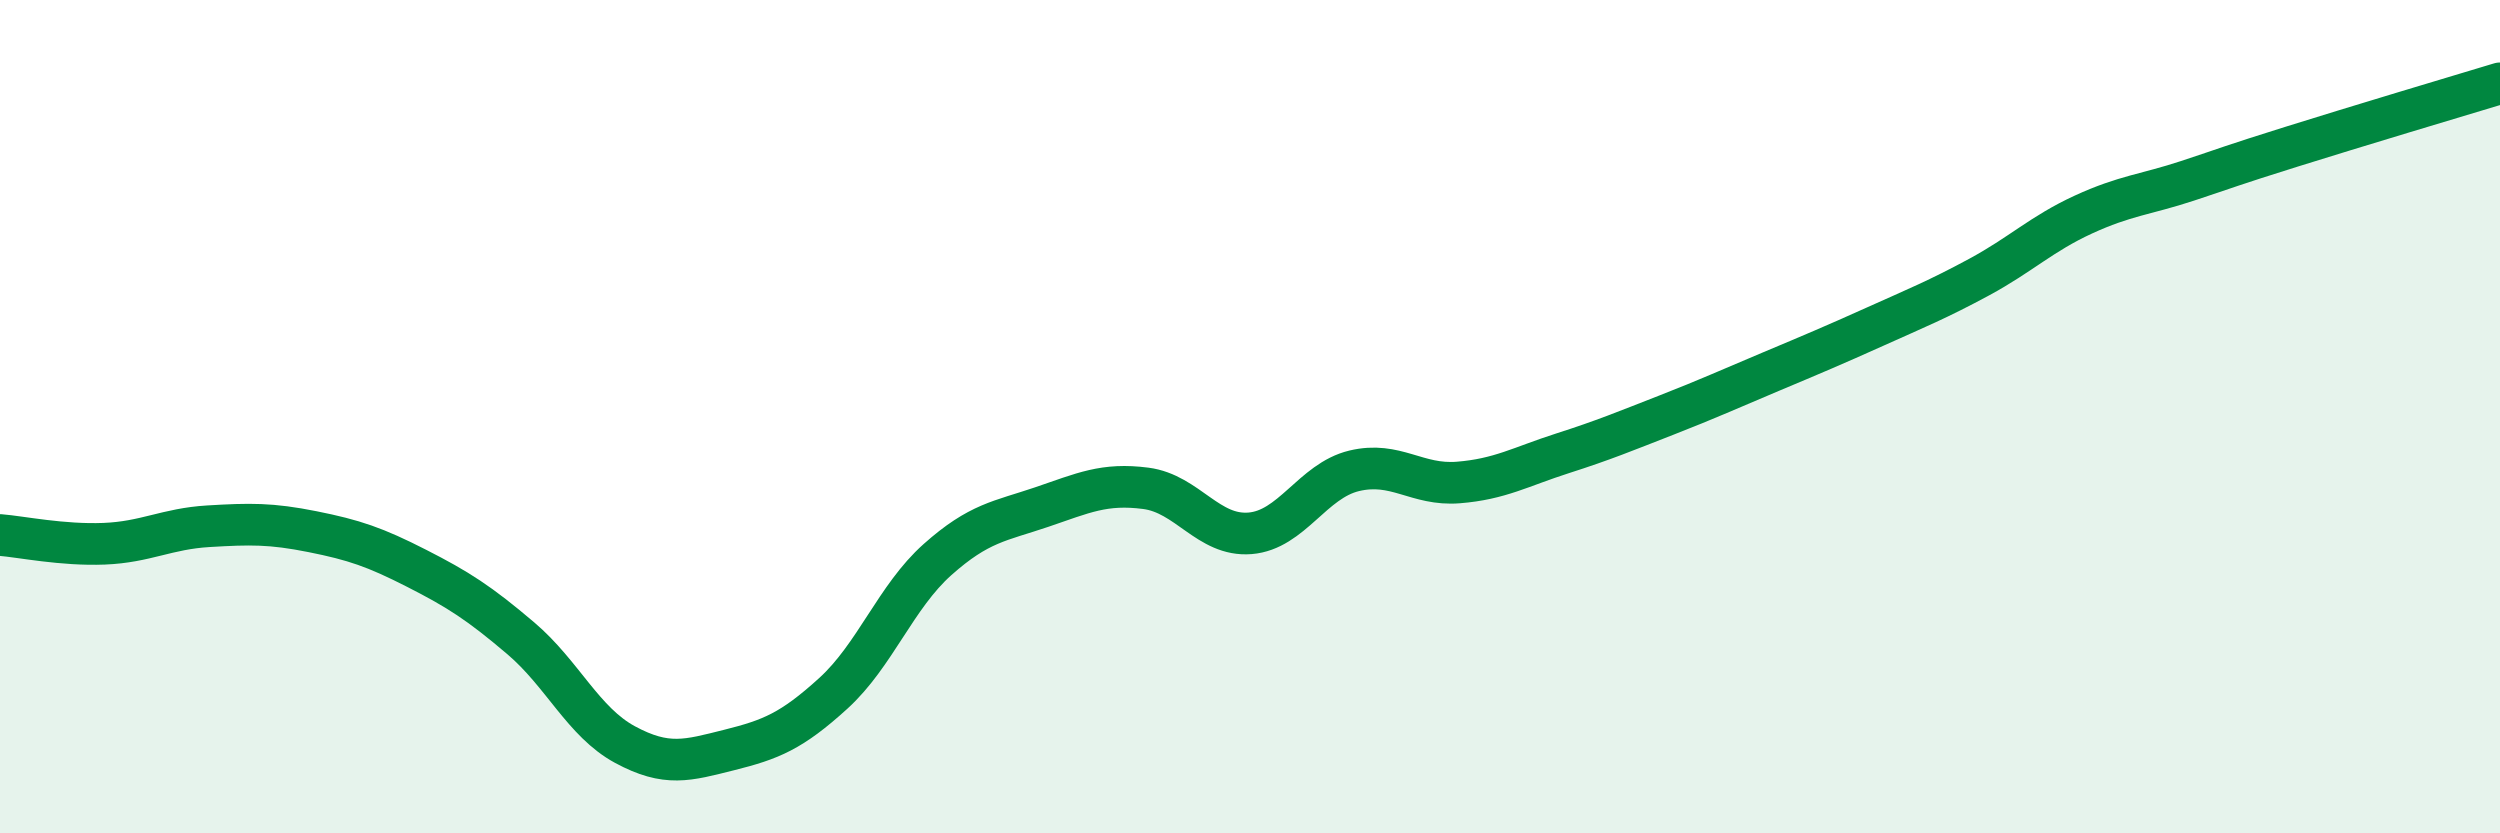
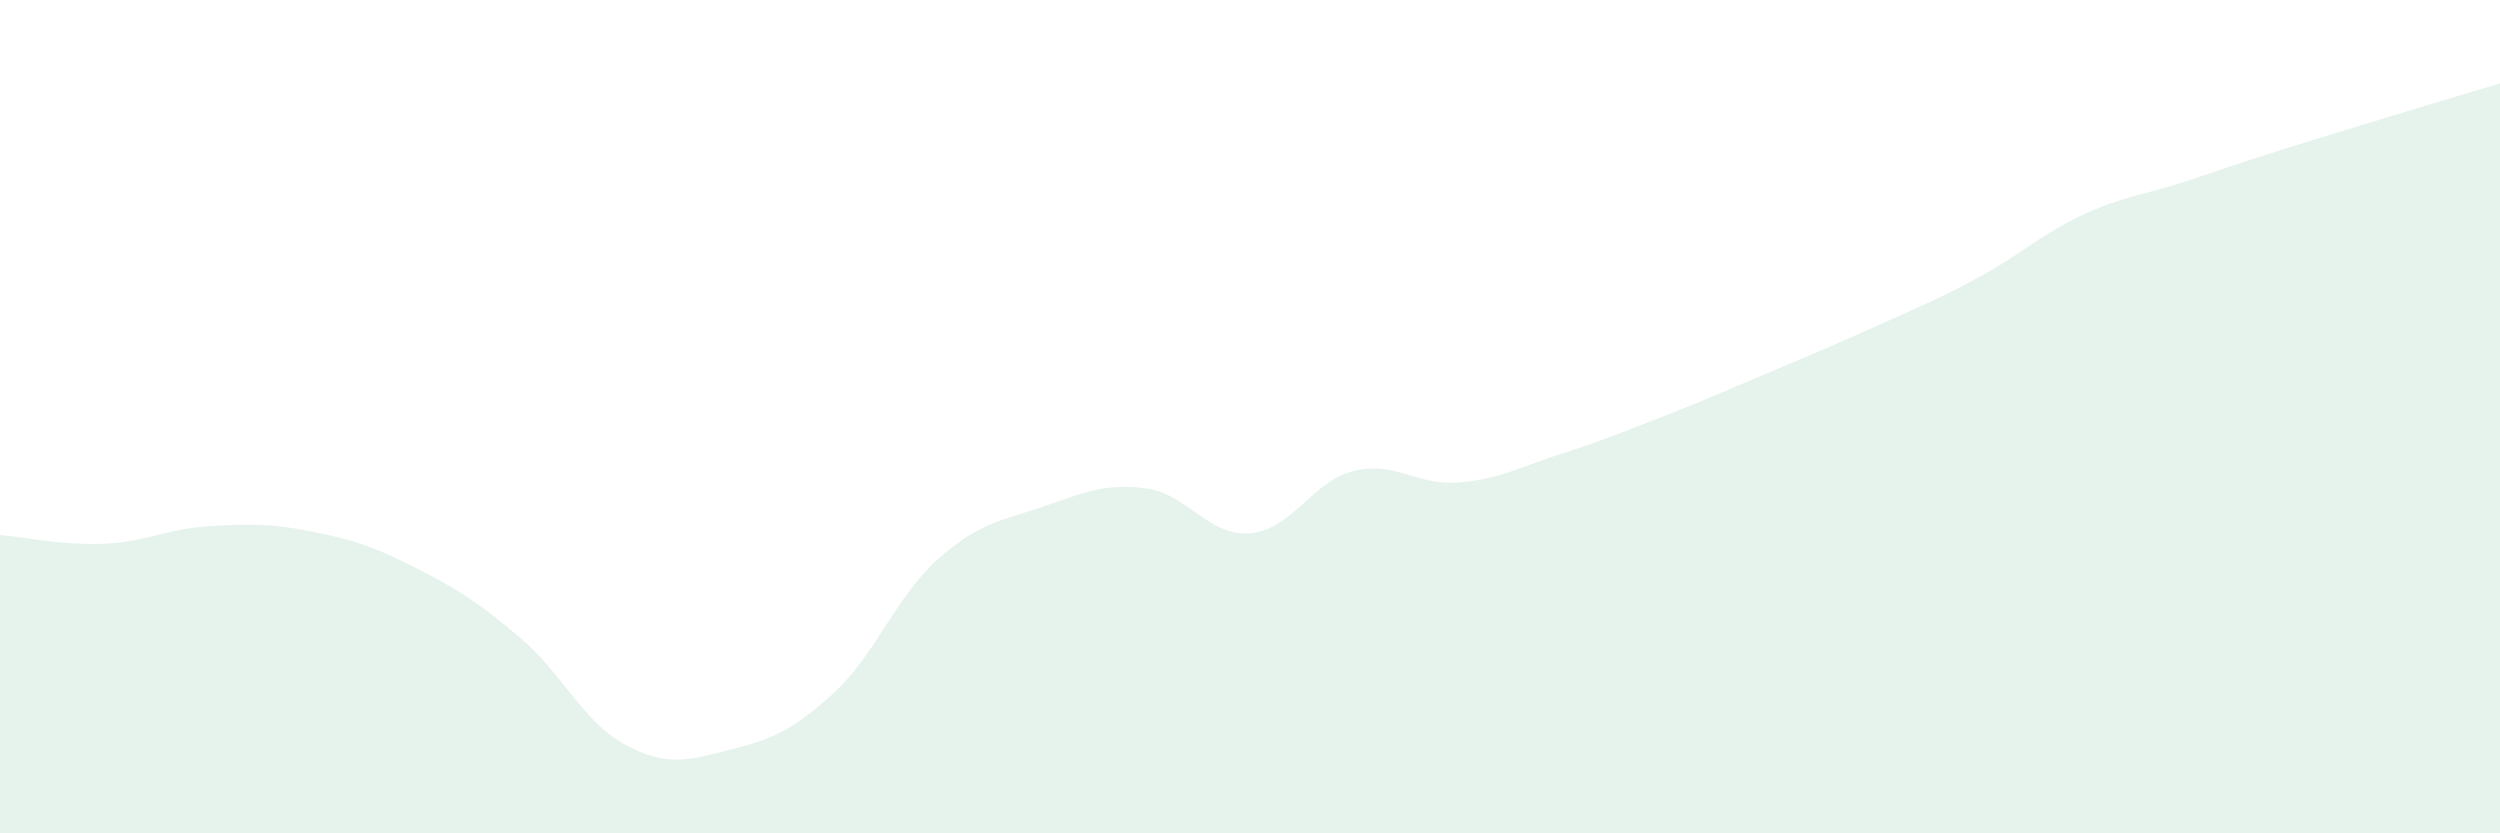
<svg xmlns="http://www.w3.org/2000/svg" width="60" height="20" viewBox="0 0 60 20">
  <path d="M 0,12.84 C 0.5,12.88 1.5,13.09 2.5,13.05 C 3.5,13.01 4,12.69 5,12.63 C 6,12.57 6.5,12.56 7.5,12.76 C 8.5,12.96 9,13.13 10,13.64 C 11,14.15 11.5,14.47 12.5,15.32 C 13.5,16.17 14,17.33 15,17.87 C 16,18.41 16.5,18.25 17.5,18 C 18.5,17.75 19,17.55 20,16.64 C 21,15.73 21.5,14.32 22.5,13.43 C 23.5,12.54 24,12.51 25,12.17 C 26,11.83 26.5,11.59 27.5,11.72 C 28.5,11.85 29,12.88 30,12.8 C 31,12.72 31.5,11.54 32.5,11.3 C 33.5,11.06 34,11.66 35,11.58 C 36,11.5 36.5,11.2 37.5,10.88 C 38.5,10.56 39,10.35 40,9.96 C 41,9.57 41.5,9.34 42.5,8.92 C 43.5,8.5 44,8.29 45,7.84 C 46,7.39 46.5,7.19 47.5,6.65 C 48.5,6.11 49,5.61 50,5.15 C 51,4.69 51.5,4.67 52.5,4.34 C 53.5,4.01 53.5,3.99 55,3.52 C 56.5,3.05 59,2.3 60,2L60 20L0 20Z" fill="#008740" opacity="0.1" stroke-linecap="round" stroke-linejoin="round" />
-   <path d="M 0,12.84 C 0.5,12.88 1.5,13.09 2.5,13.05 C 3.5,13.01 4,12.69 5,12.63 C 6,12.57 6.5,12.56 7.5,12.76 C 8.5,12.96 9,13.13 10,13.64 C 11,14.15 11.5,14.47 12.5,15.32 C 13.5,16.17 14,17.33 15,17.87 C 16,18.41 16.5,18.25 17.5,18 C 18.5,17.75 19,17.55 20,16.64 C 21,15.73 21.5,14.32 22.5,13.43 C 23.5,12.54 24,12.51 25,12.17 C 26,11.83 26.5,11.59 27.5,11.72 C 28.5,11.85 29,12.88 30,12.8 C 31,12.72 31.5,11.54 32.5,11.3 C 33.5,11.06 34,11.66 35,11.58 C 36,11.5 36.5,11.2 37.5,10.88 C 38.5,10.56 39,10.35 40,9.96 C 41,9.57 41.5,9.34 42.5,8.92 C 43.5,8.5 44,8.29 45,7.84 C 46,7.39 46.5,7.19 47.5,6.65 C 48.5,6.11 49,5.61 50,5.15 C 51,4.69 51.5,4.67 52.5,4.34 C 53.5,4.01 53.5,3.99 55,3.52 C 56.5,3.05 59,2.3 60,2" stroke="#008740" stroke-width="1" fill="none" stroke-linecap="round" stroke-linejoin="round" />
</svg>